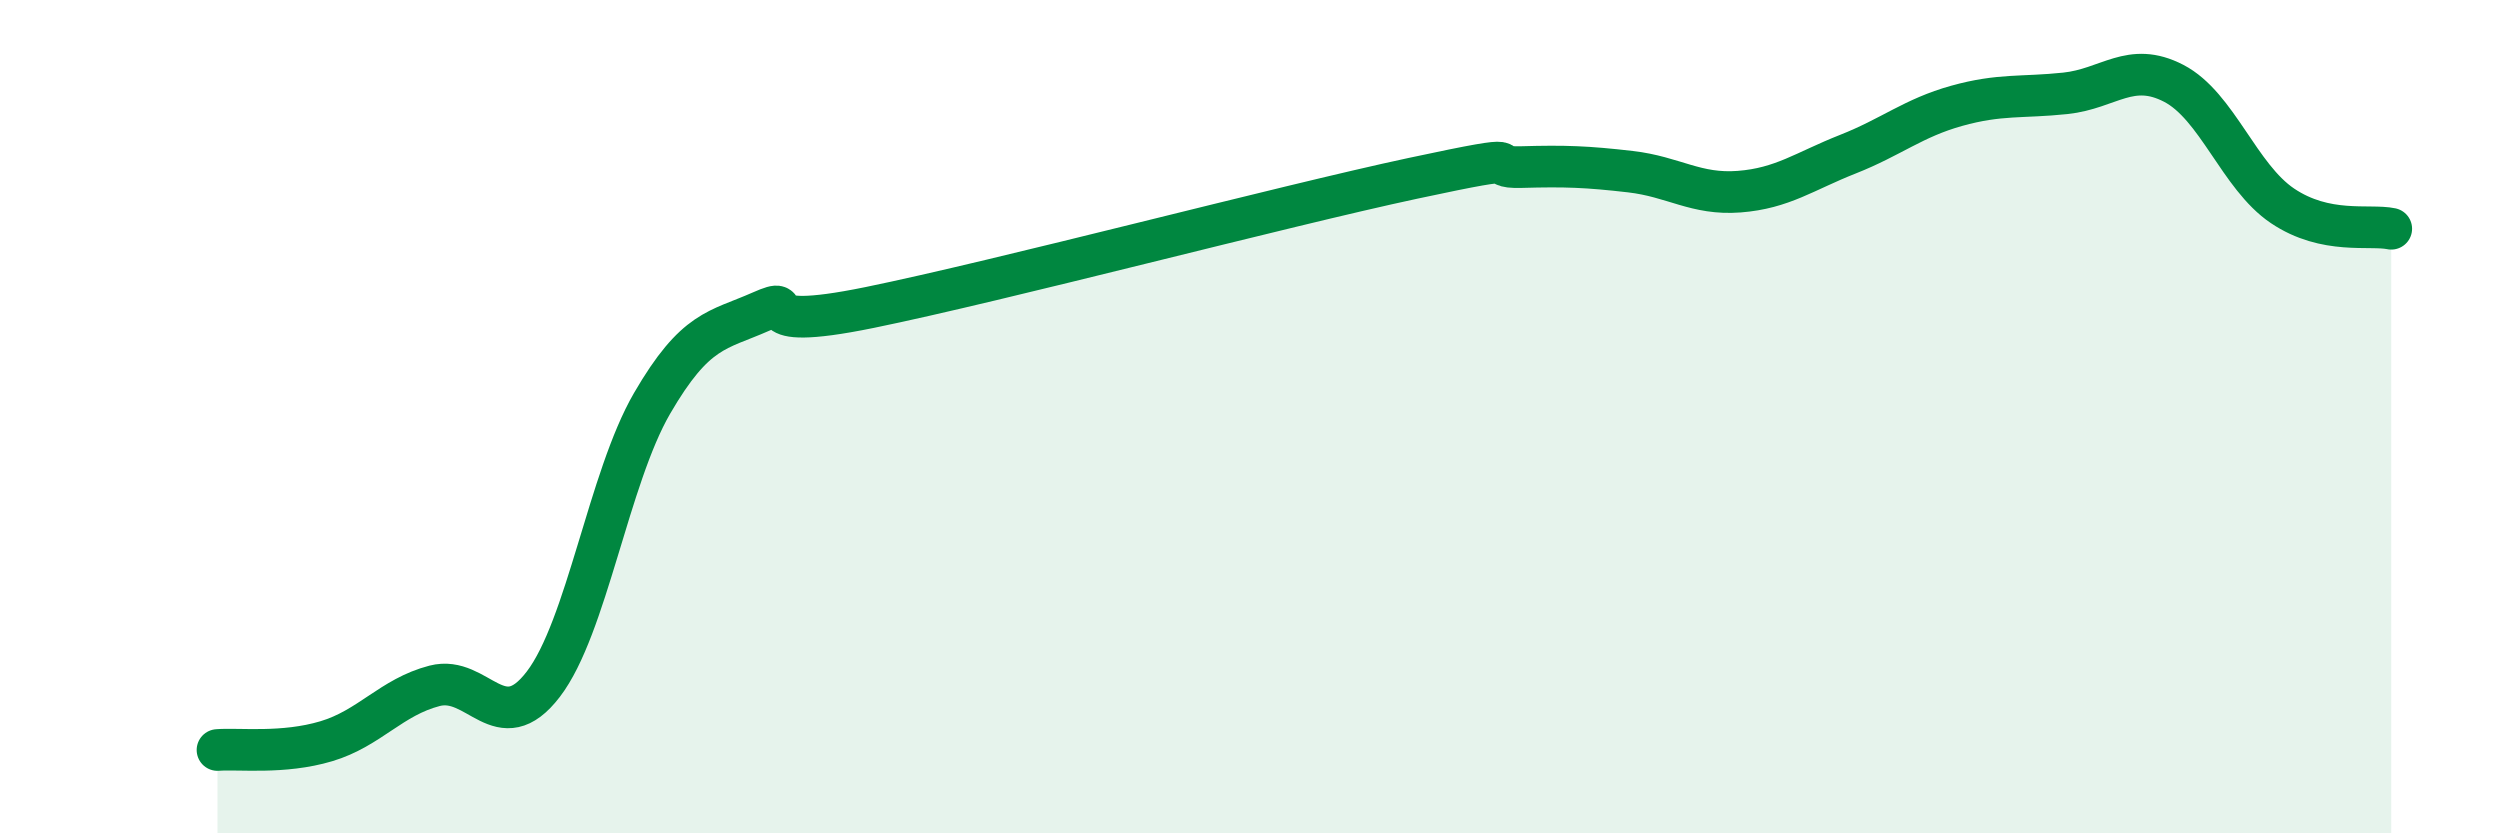
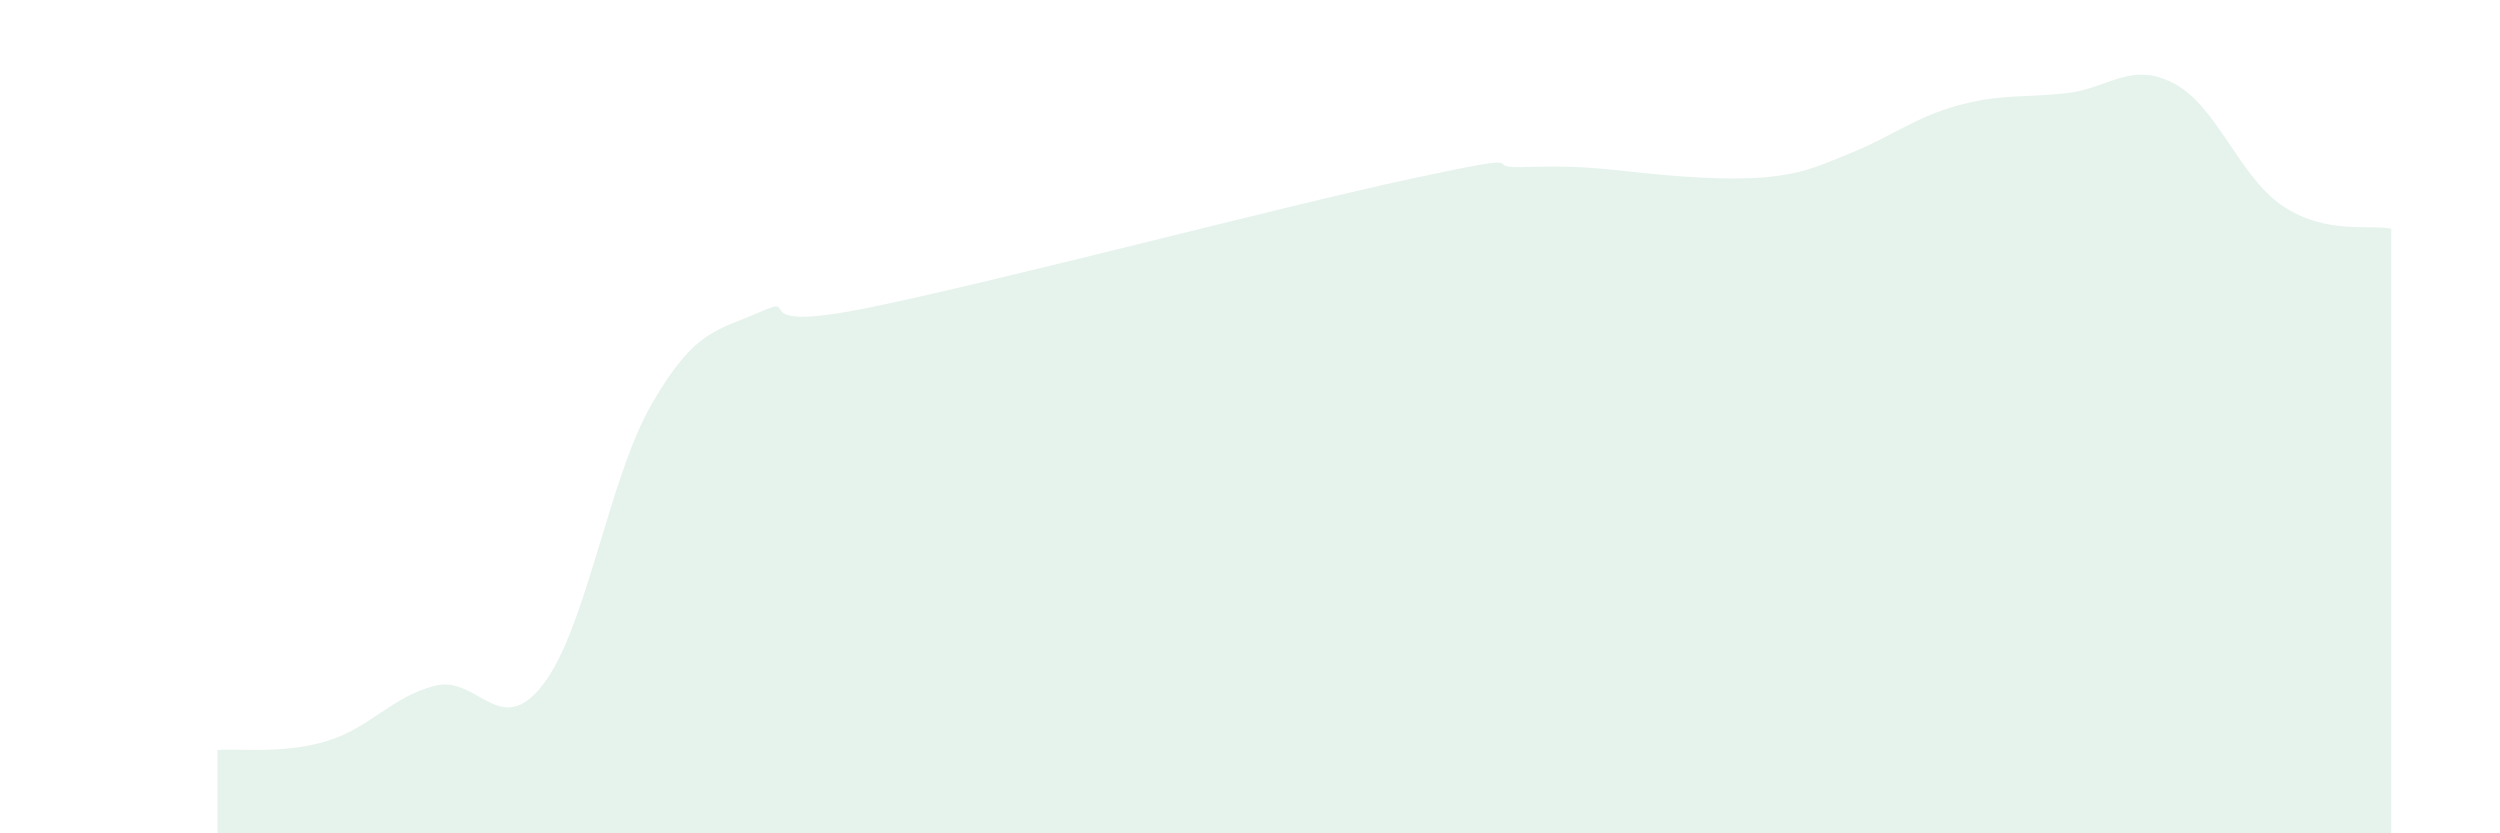
<svg xmlns="http://www.w3.org/2000/svg" width="60" height="20" viewBox="0 0 60 20">
-   <path d="M 5.22,18 C 5.74,17.96 6.79,18.1 7.83,17.79 C 8.87,17.48 9.39,16.73 10.43,16.46 C 11.47,16.19 12,17.78 13.04,16.42 C 14.08,15.06 14.61,11.47 15.65,9.68 C 16.69,7.89 17.22,7.94 18.26,7.48 C 19.3,7.02 17.74,8.02 20.87,7.38 C 24,6.74 30.78,4.95 33.91,4.28 C 37.04,3.61 35.48,4.04 36.52,4.01 C 37.56,3.98 38.09,4 39.13,4.12 C 40.17,4.24 40.7,4.68 41.74,4.6 C 42.78,4.52 43.31,4.11 44.35,3.7 C 45.39,3.29 45.92,2.83 46.96,2.54 C 48,2.25 48.53,2.35 49.57,2.24 C 50.61,2.13 51.13,1.46 52.17,2 C 53.21,2.54 53.74,4.24 54.78,4.94 C 55.82,5.64 56.87,5.38 57.39,5.49L57.39 20L5.22 20Z" fill="#008740" opacity="0.1" stroke-linecap="round" stroke-linejoin="round" />
-   <path d="M 5.22,18 C 5.74,17.96 6.79,18.1 7.83,17.79 C 8.87,17.48 9.39,16.73 10.43,16.46 C 11.47,16.19 12,17.78 13.04,16.42 C 14.08,15.06 14.61,11.47 15.65,9.68 C 16.69,7.89 17.22,7.94 18.26,7.48 C 19.3,7.02 17.74,8.02 20.87,7.38 C 24,6.74 30.78,4.95 33.91,4.28 C 37.04,3.61 35.48,4.04 36.52,4.01 C 37.56,3.98 38.09,4 39.13,4.12 C 40.17,4.24 40.7,4.68 41.74,4.6 C 42.78,4.52 43.31,4.11 44.35,3.7 C 45.39,3.29 45.92,2.83 46.96,2.54 C 48,2.25 48.53,2.35 49.57,2.24 C 50.61,2.13 51.13,1.46 52.17,2 C 53.21,2.54 53.74,4.24 54.78,4.94 C 55.82,5.64 56.87,5.38 57.39,5.49" stroke="#008740" stroke-width="1" fill="none" stroke-linecap="round" stroke-linejoin="round" />
+   <path d="M 5.22,18 C 5.74,17.96 6.79,18.1 7.83,17.79 C 8.87,17.48 9.39,16.73 10.43,16.46 C 11.47,16.19 12,17.78 13.04,16.42 C 14.08,15.06 14.61,11.47 15.65,9.68 C 16.69,7.89 17.22,7.94 18.26,7.48 C 19.3,7.02 17.74,8.02 20.87,7.38 C 24,6.74 30.78,4.95 33.91,4.28 C 37.04,3.61 35.48,4.04 36.52,4.01 C 37.56,3.98 38.09,4 39.13,4.12 C 42.78,4.52 43.31,4.11 44.35,3.7 C 45.39,3.29 45.92,2.83 46.96,2.54 C 48,2.25 48.53,2.35 49.57,2.24 C 50.61,2.13 51.13,1.46 52.17,2 C 53.21,2.54 53.74,4.24 54.78,4.94 C 55.82,5.64 56.87,5.38 57.39,5.49L57.39 20L5.22 20Z" fill="#008740" opacity="0.1" stroke-linecap="round" stroke-linejoin="round" />
</svg>